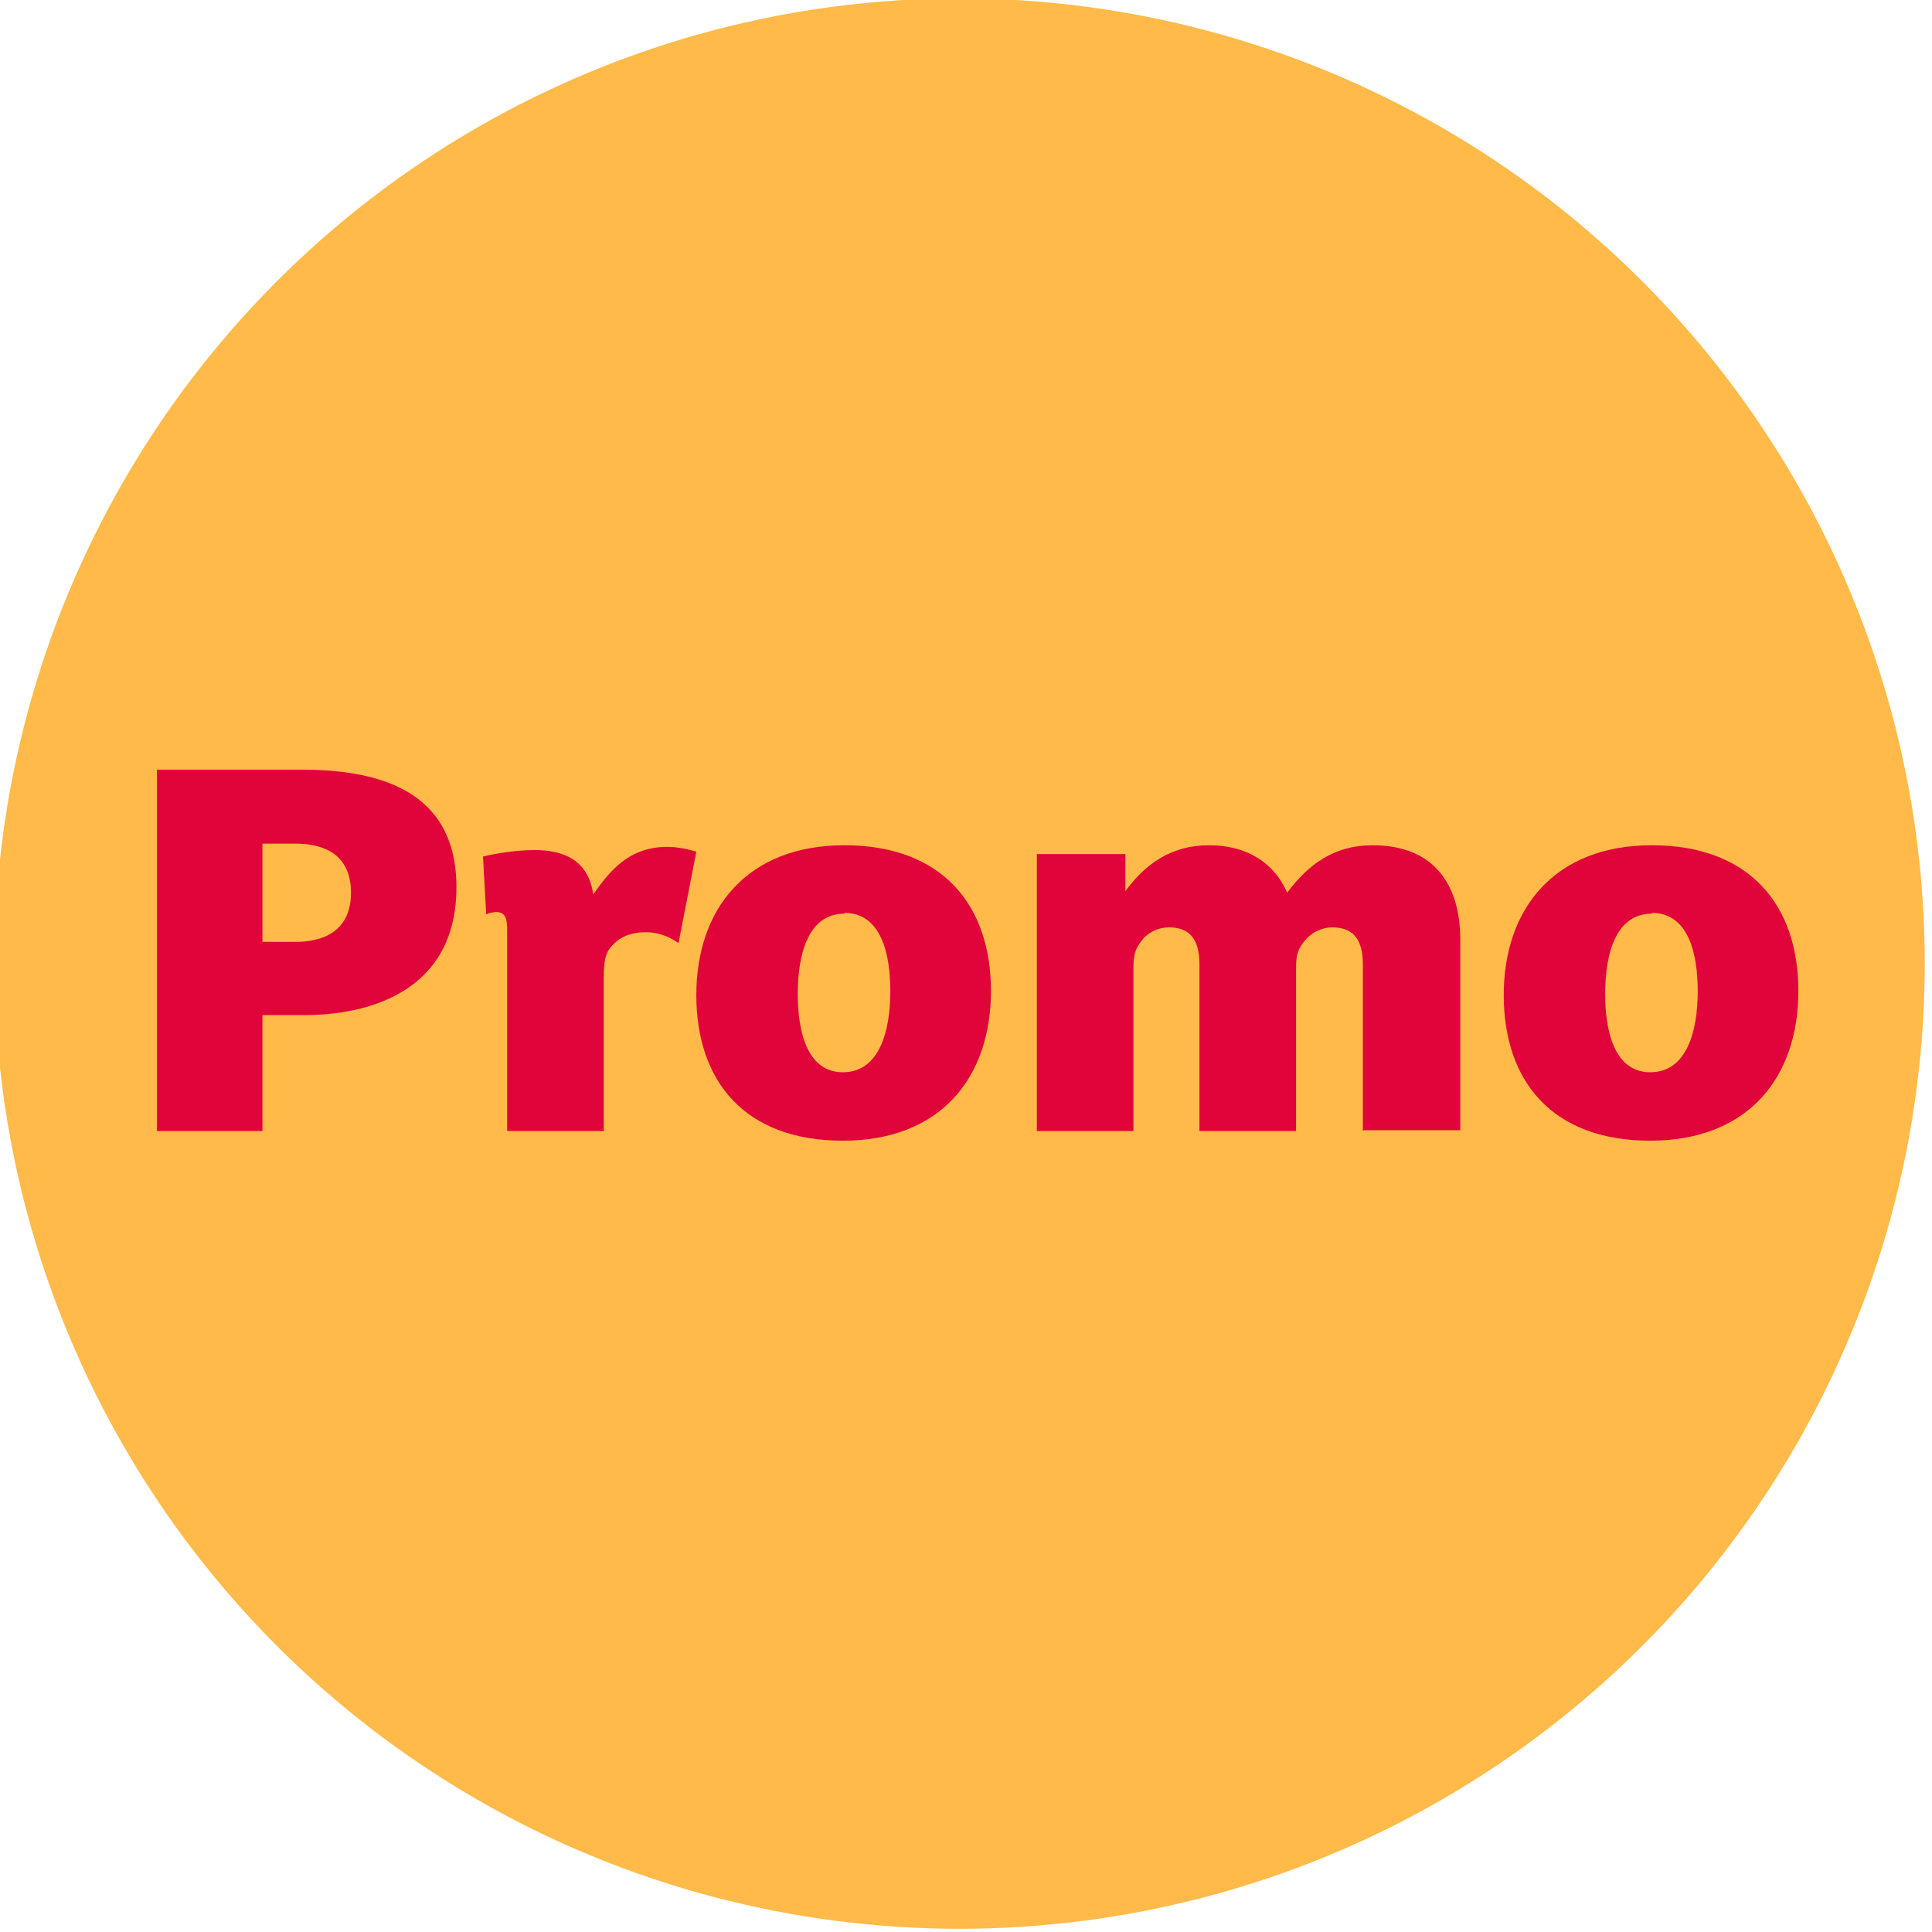
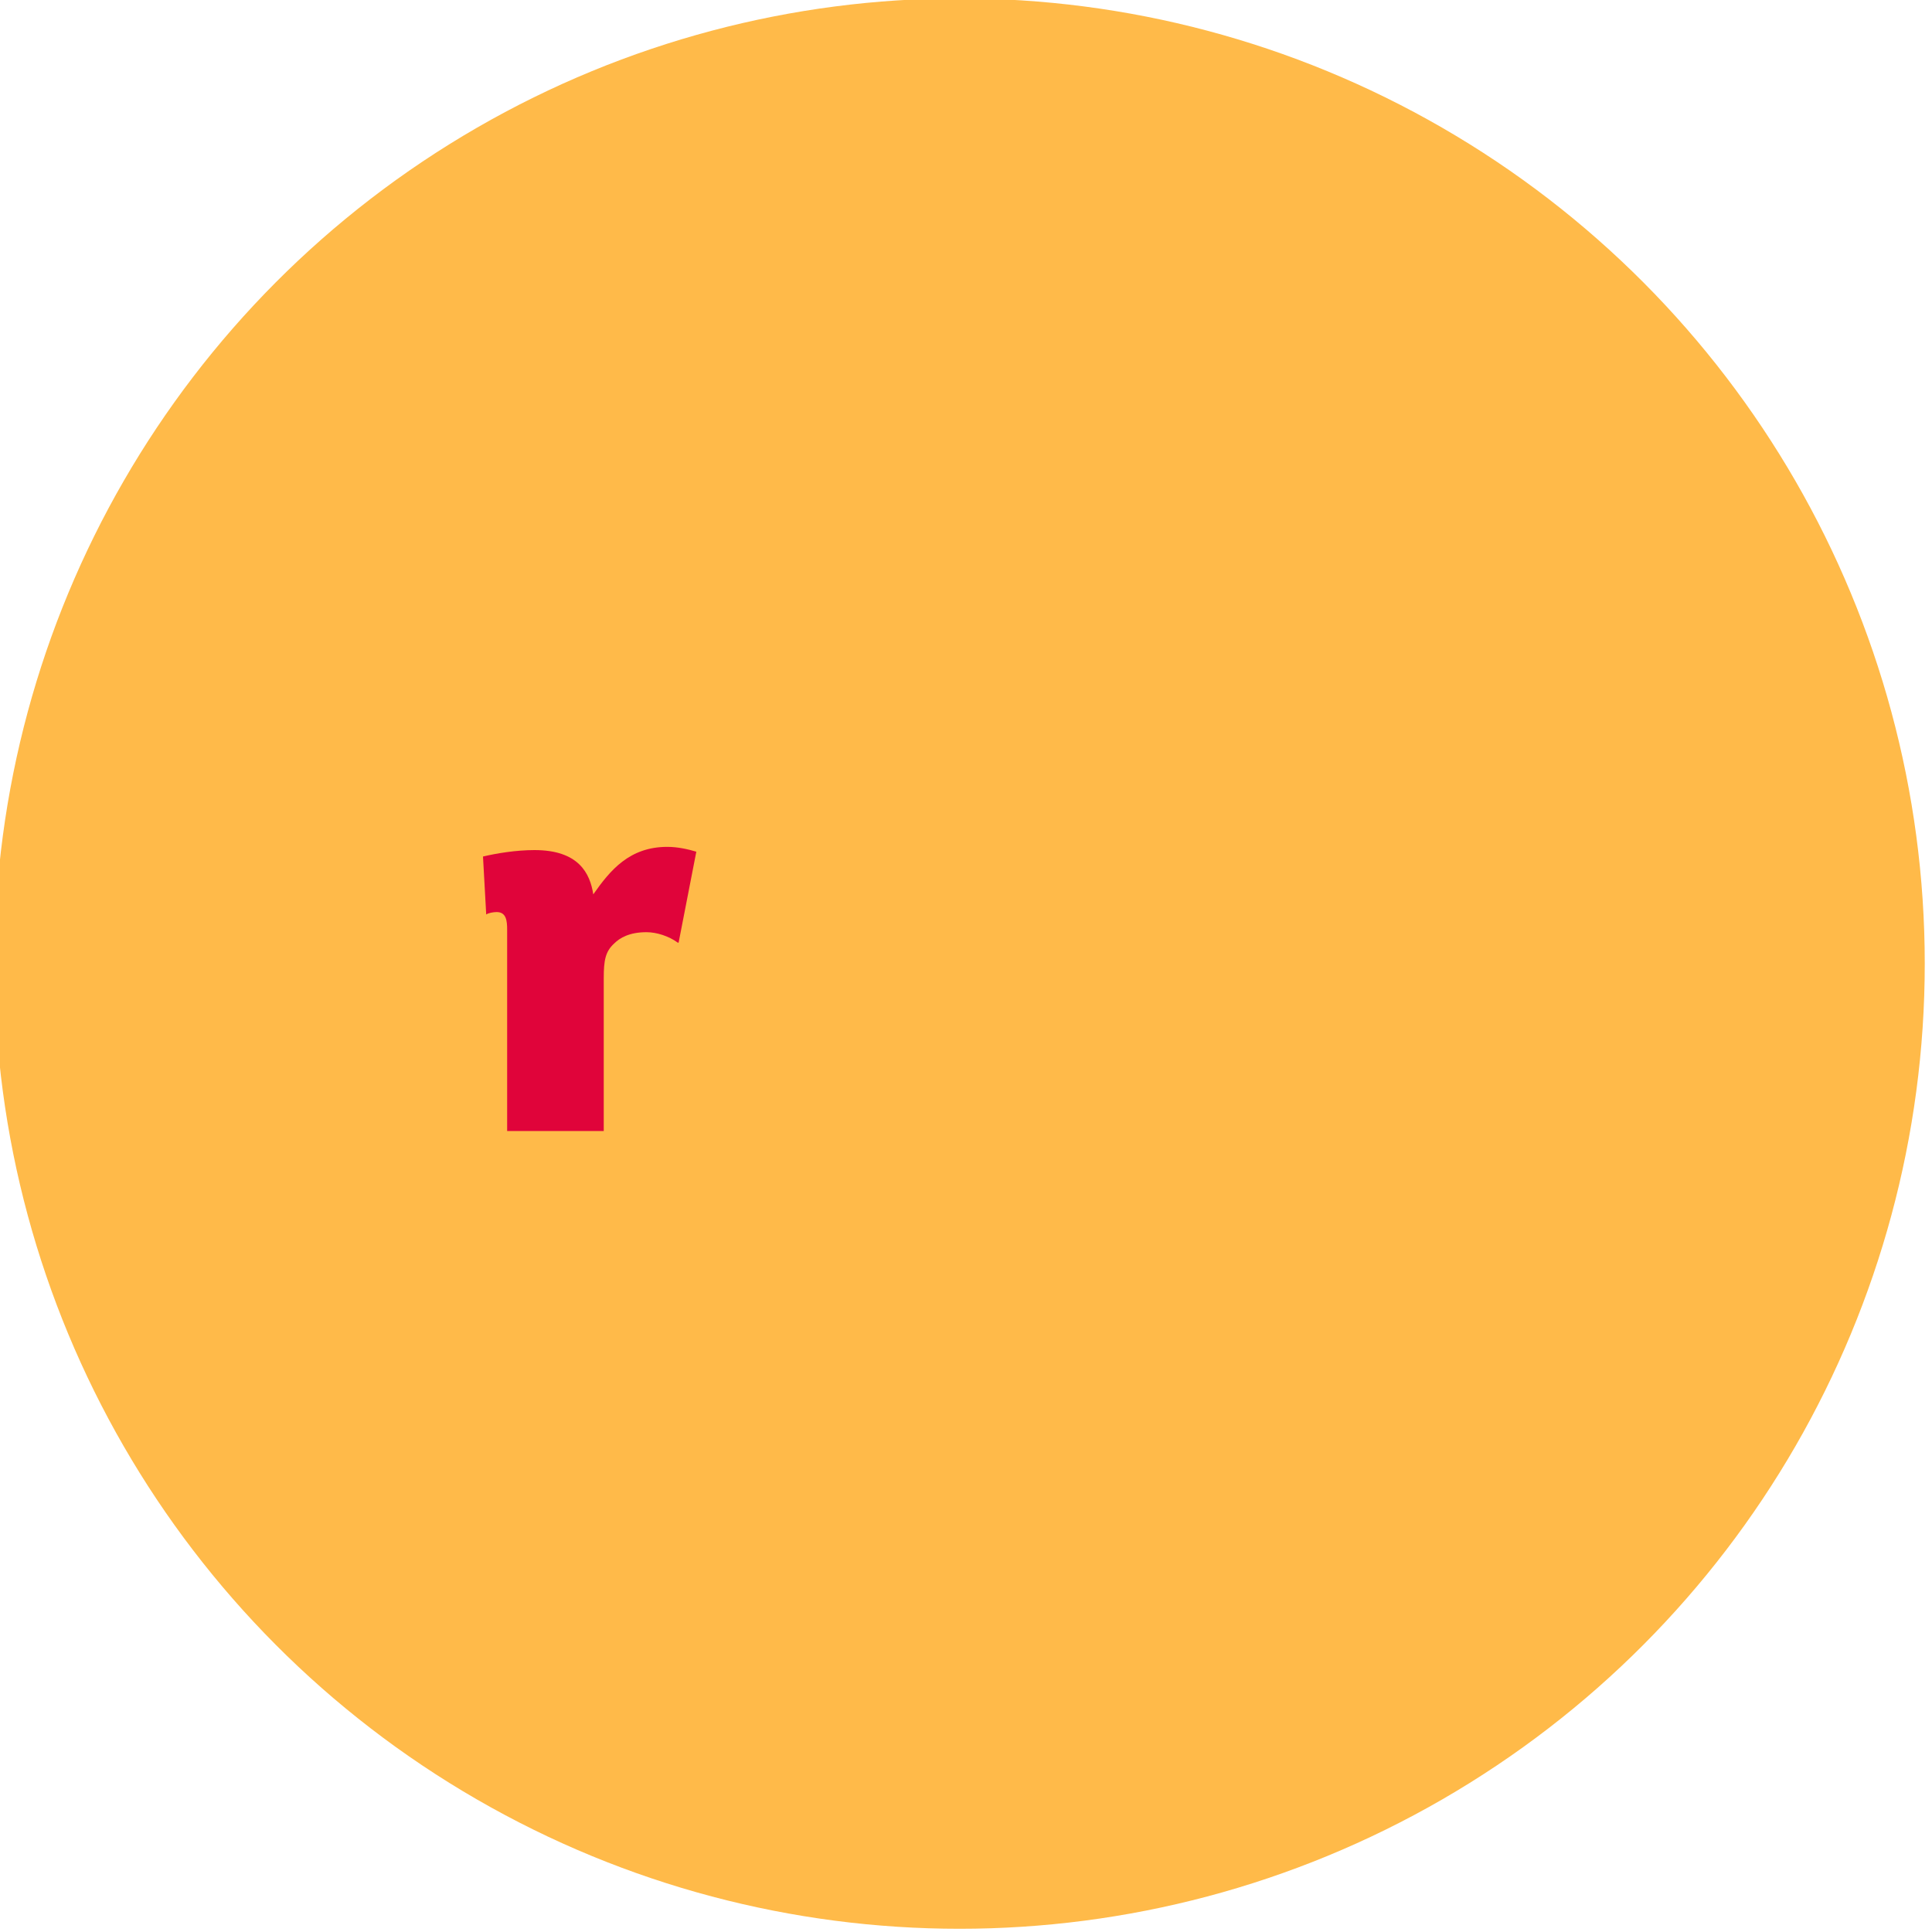
<svg xmlns="http://www.w3.org/2000/svg" id="Laag_1" viewBox="0 0 24 24">
  <defs>
    <style>.cls-1{fill:#ffba49;}.cls-2{fill:#e0043a;}</style>
  </defs>
  <circle class="cls-1" cx="11.92" cy="11.97" r="11.99" />
-   <path class="cls-2" d="M3.78,12.61h-.52v1.44h-1.31v-4.49h1.76c.81,0,1.96.15,1.96,1.46s-1.11,1.59-1.89,1.59ZM3.67,10.48h-.41v1.22h.42c.3,0,.68-.11.68-.61,0-.54-.43-.61-.69-.61Z" />
  <path class="cls-2" d="M8.42,11.71c-.11-.08-.26-.13-.39-.13-.21,0-.33.07-.4.14-.11.1-.13.21-.13.43v1.9h-1.2v-2.5c0-.11-.01-.22-.13-.22-.04,0-.1.01-.13.03l-.04-.72c.17-.04.41-.08.64-.08.55,0,.69.29.73.55.21-.3.45-.59.92-.59.13,0,.26.03.36.06l-.22,1.13Z" />
-   <path class="cls-2" d="M10.47,14.17c-1.22,0-1.82-.74-1.82-1.81s.63-1.86,1.84-1.86,1.82.74,1.82,1.81-.62,1.86-1.84,1.86ZM10.49,11.35c-.45,0-.58.5-.58,1,0,.45.11.97.56.97s.59-.5.59-1.01c0-.45-.11-.97-.57-.97Z" />
-   <path class="cls-2" d="M16.93,14.05v-2.07c0-.31-.12-.46-.38-.46-.13,0-.24.06-.31.13-.13.14-.14.22-.14.4v2h-1.2v-2.07c0-.31-.12-.46-.38-.46-.13,0-.24.06-.31.13-.12.14-.13.22-.13.4v2h-1.2v-3.44h1.1v.46c.25-.34.57-.57,1.04-.57s.81.22.97.59c.26-.35.58-.59,1.06-.59.78,0,1.09.51,1.09,1.17v2.37h-1.2Z" />
-   <path class="cls-2" d="M20.5,14.17c-1.22,0-1.82-.74-1.82-1.81s.63-1.86,1.84-1.86,1.82.74,1.82,1.81-.62,1.86-1.84,1.86ZM20.52,11.35c-.45,0-.58.5-.58,1,0,.45.11.97.56.97s.59-.5.59-1.01c0-.45-.11-.97-.57-.97Z" />
</svg>